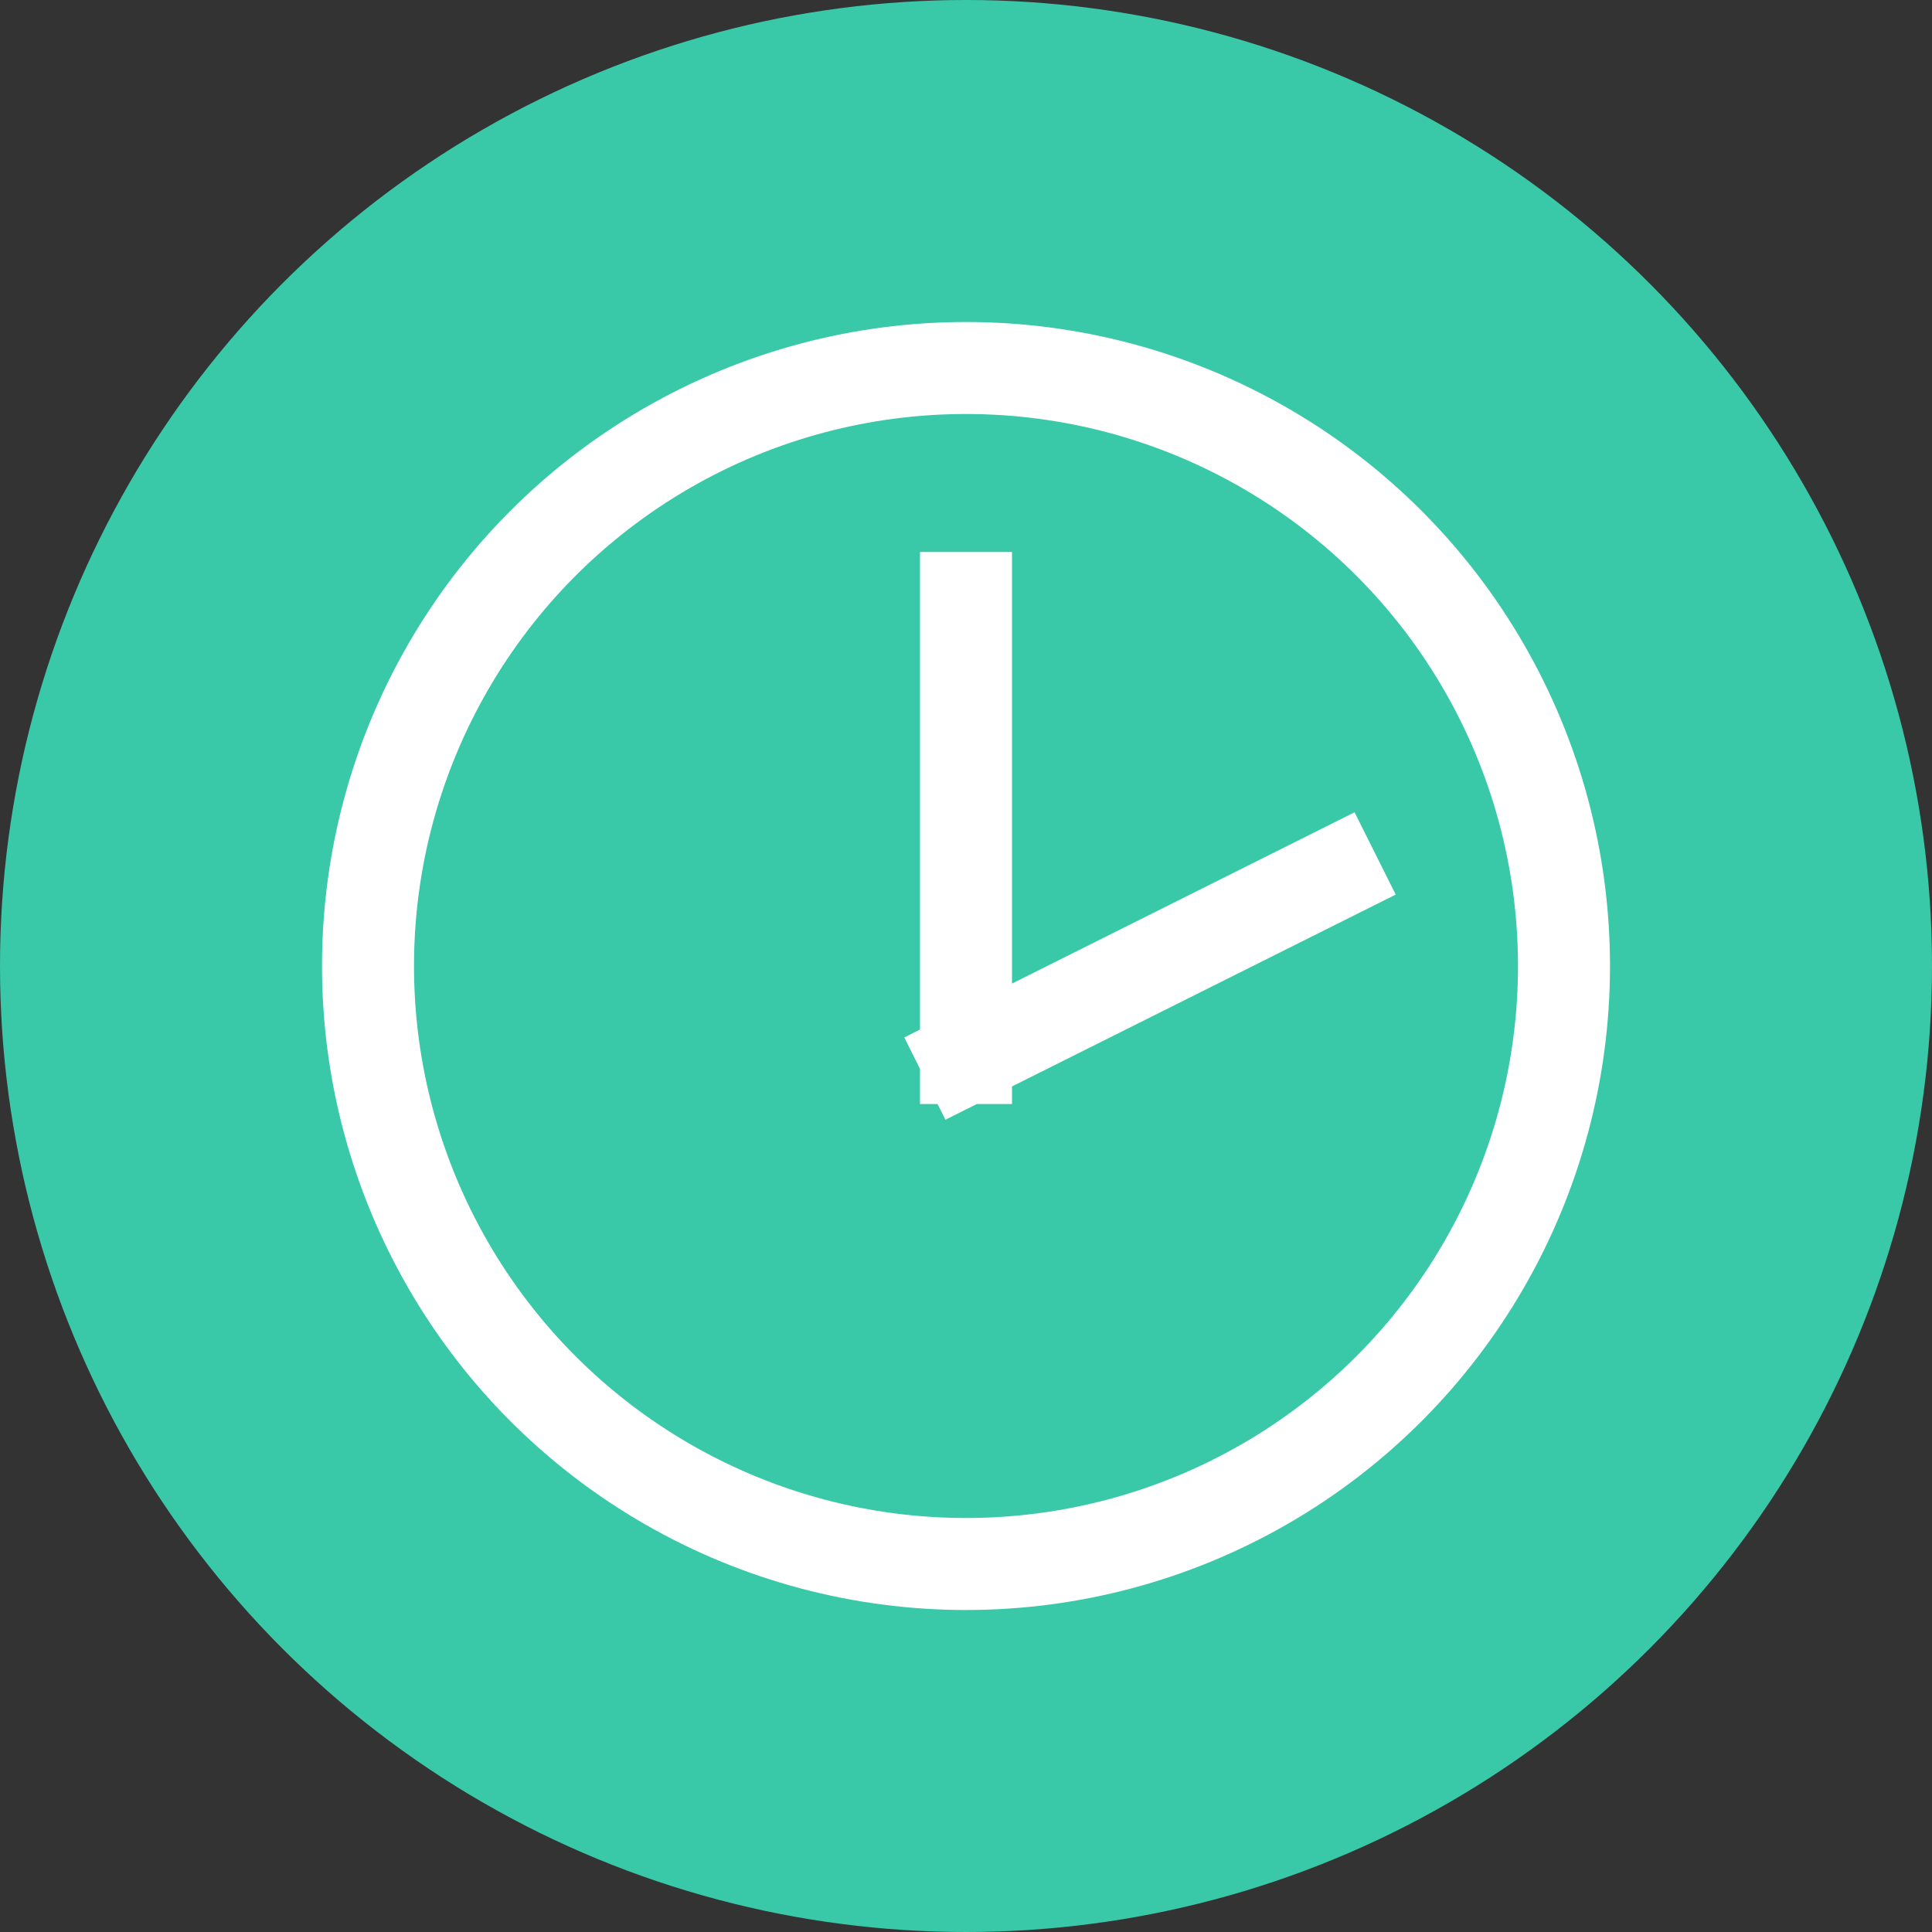
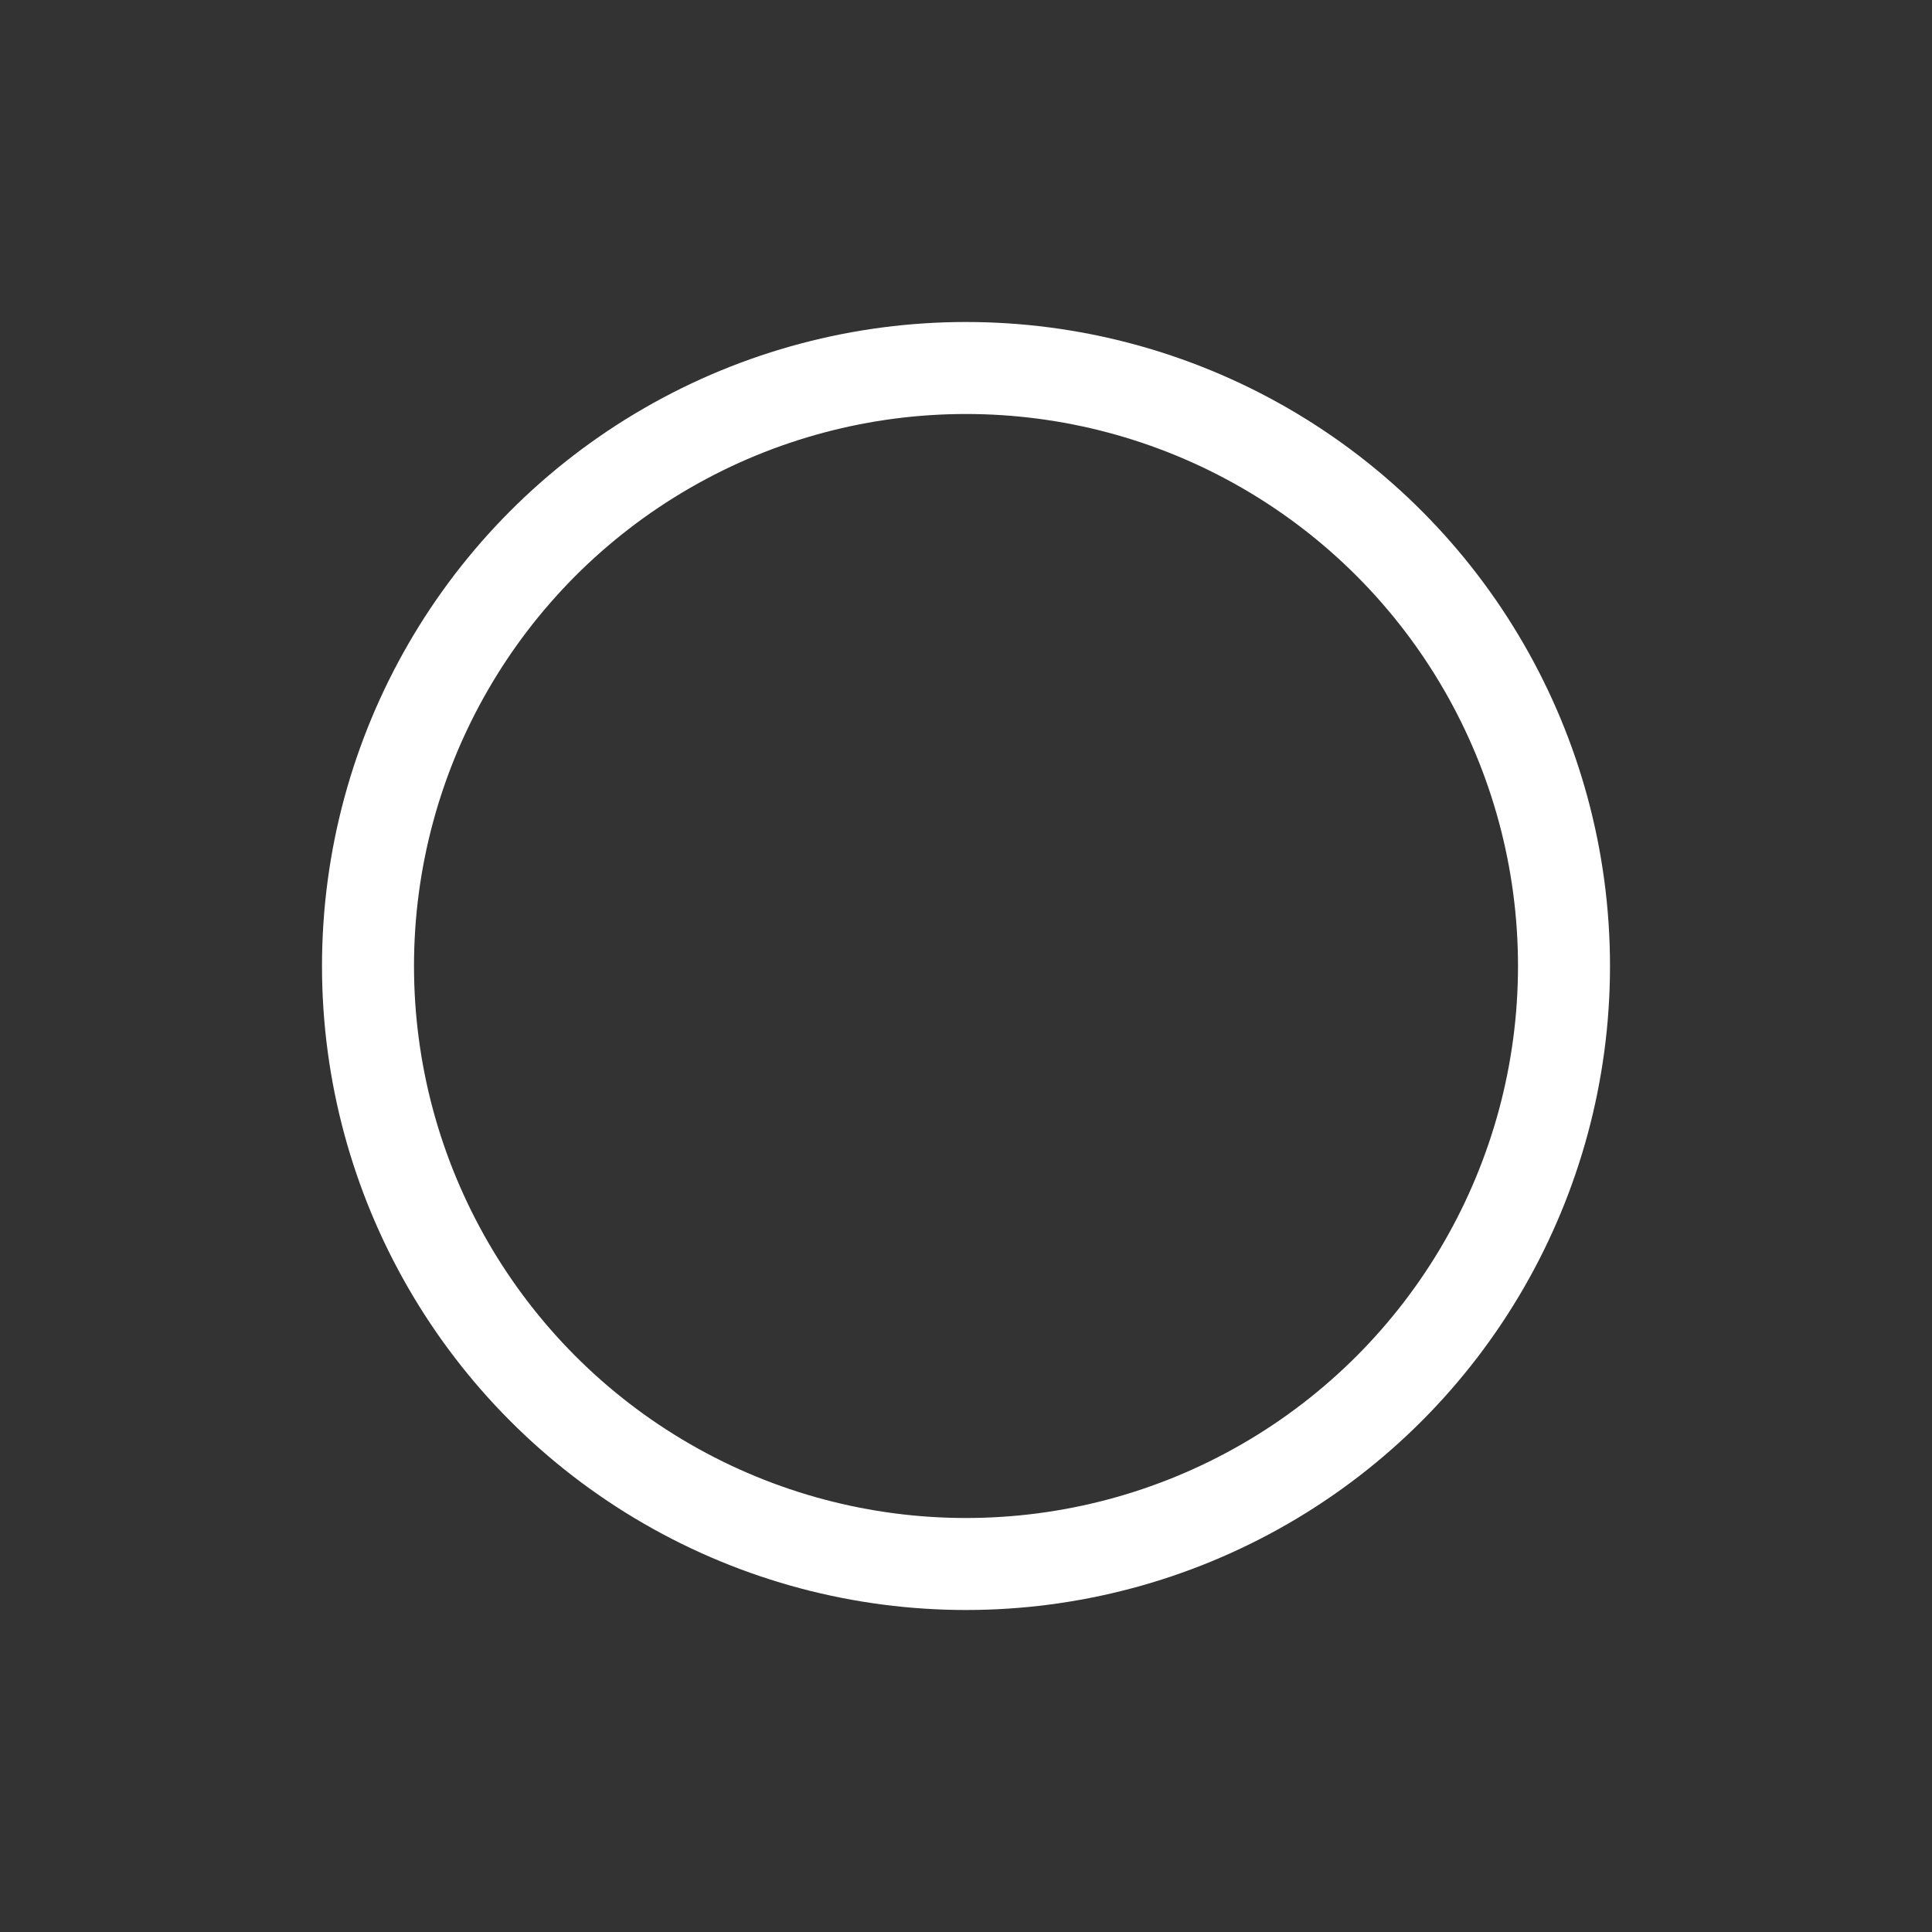
<svg xmlns="http://www.w3.org/2000/svg" width="21" height="21" viewBox="0 0 21 21">
  <rect x="0" y="0" width="21" height="21" fill="#333333" stroke="none" />
  <title>Icon Cirkel</title>
  <g fill="none" fill-rule="evenodd">
-     <circle fill="#39C9A9" cx="10.5" cy="10.5" r="10.5" />
    <circle stroke="#FFF" cx="10.5" cy="10.5" r="6.5" />
-     <path d="M10.5 6.5v5m4-2l-4 2" stroke="#FFF" stroke-linecap="square" />
  </g>
</svg>